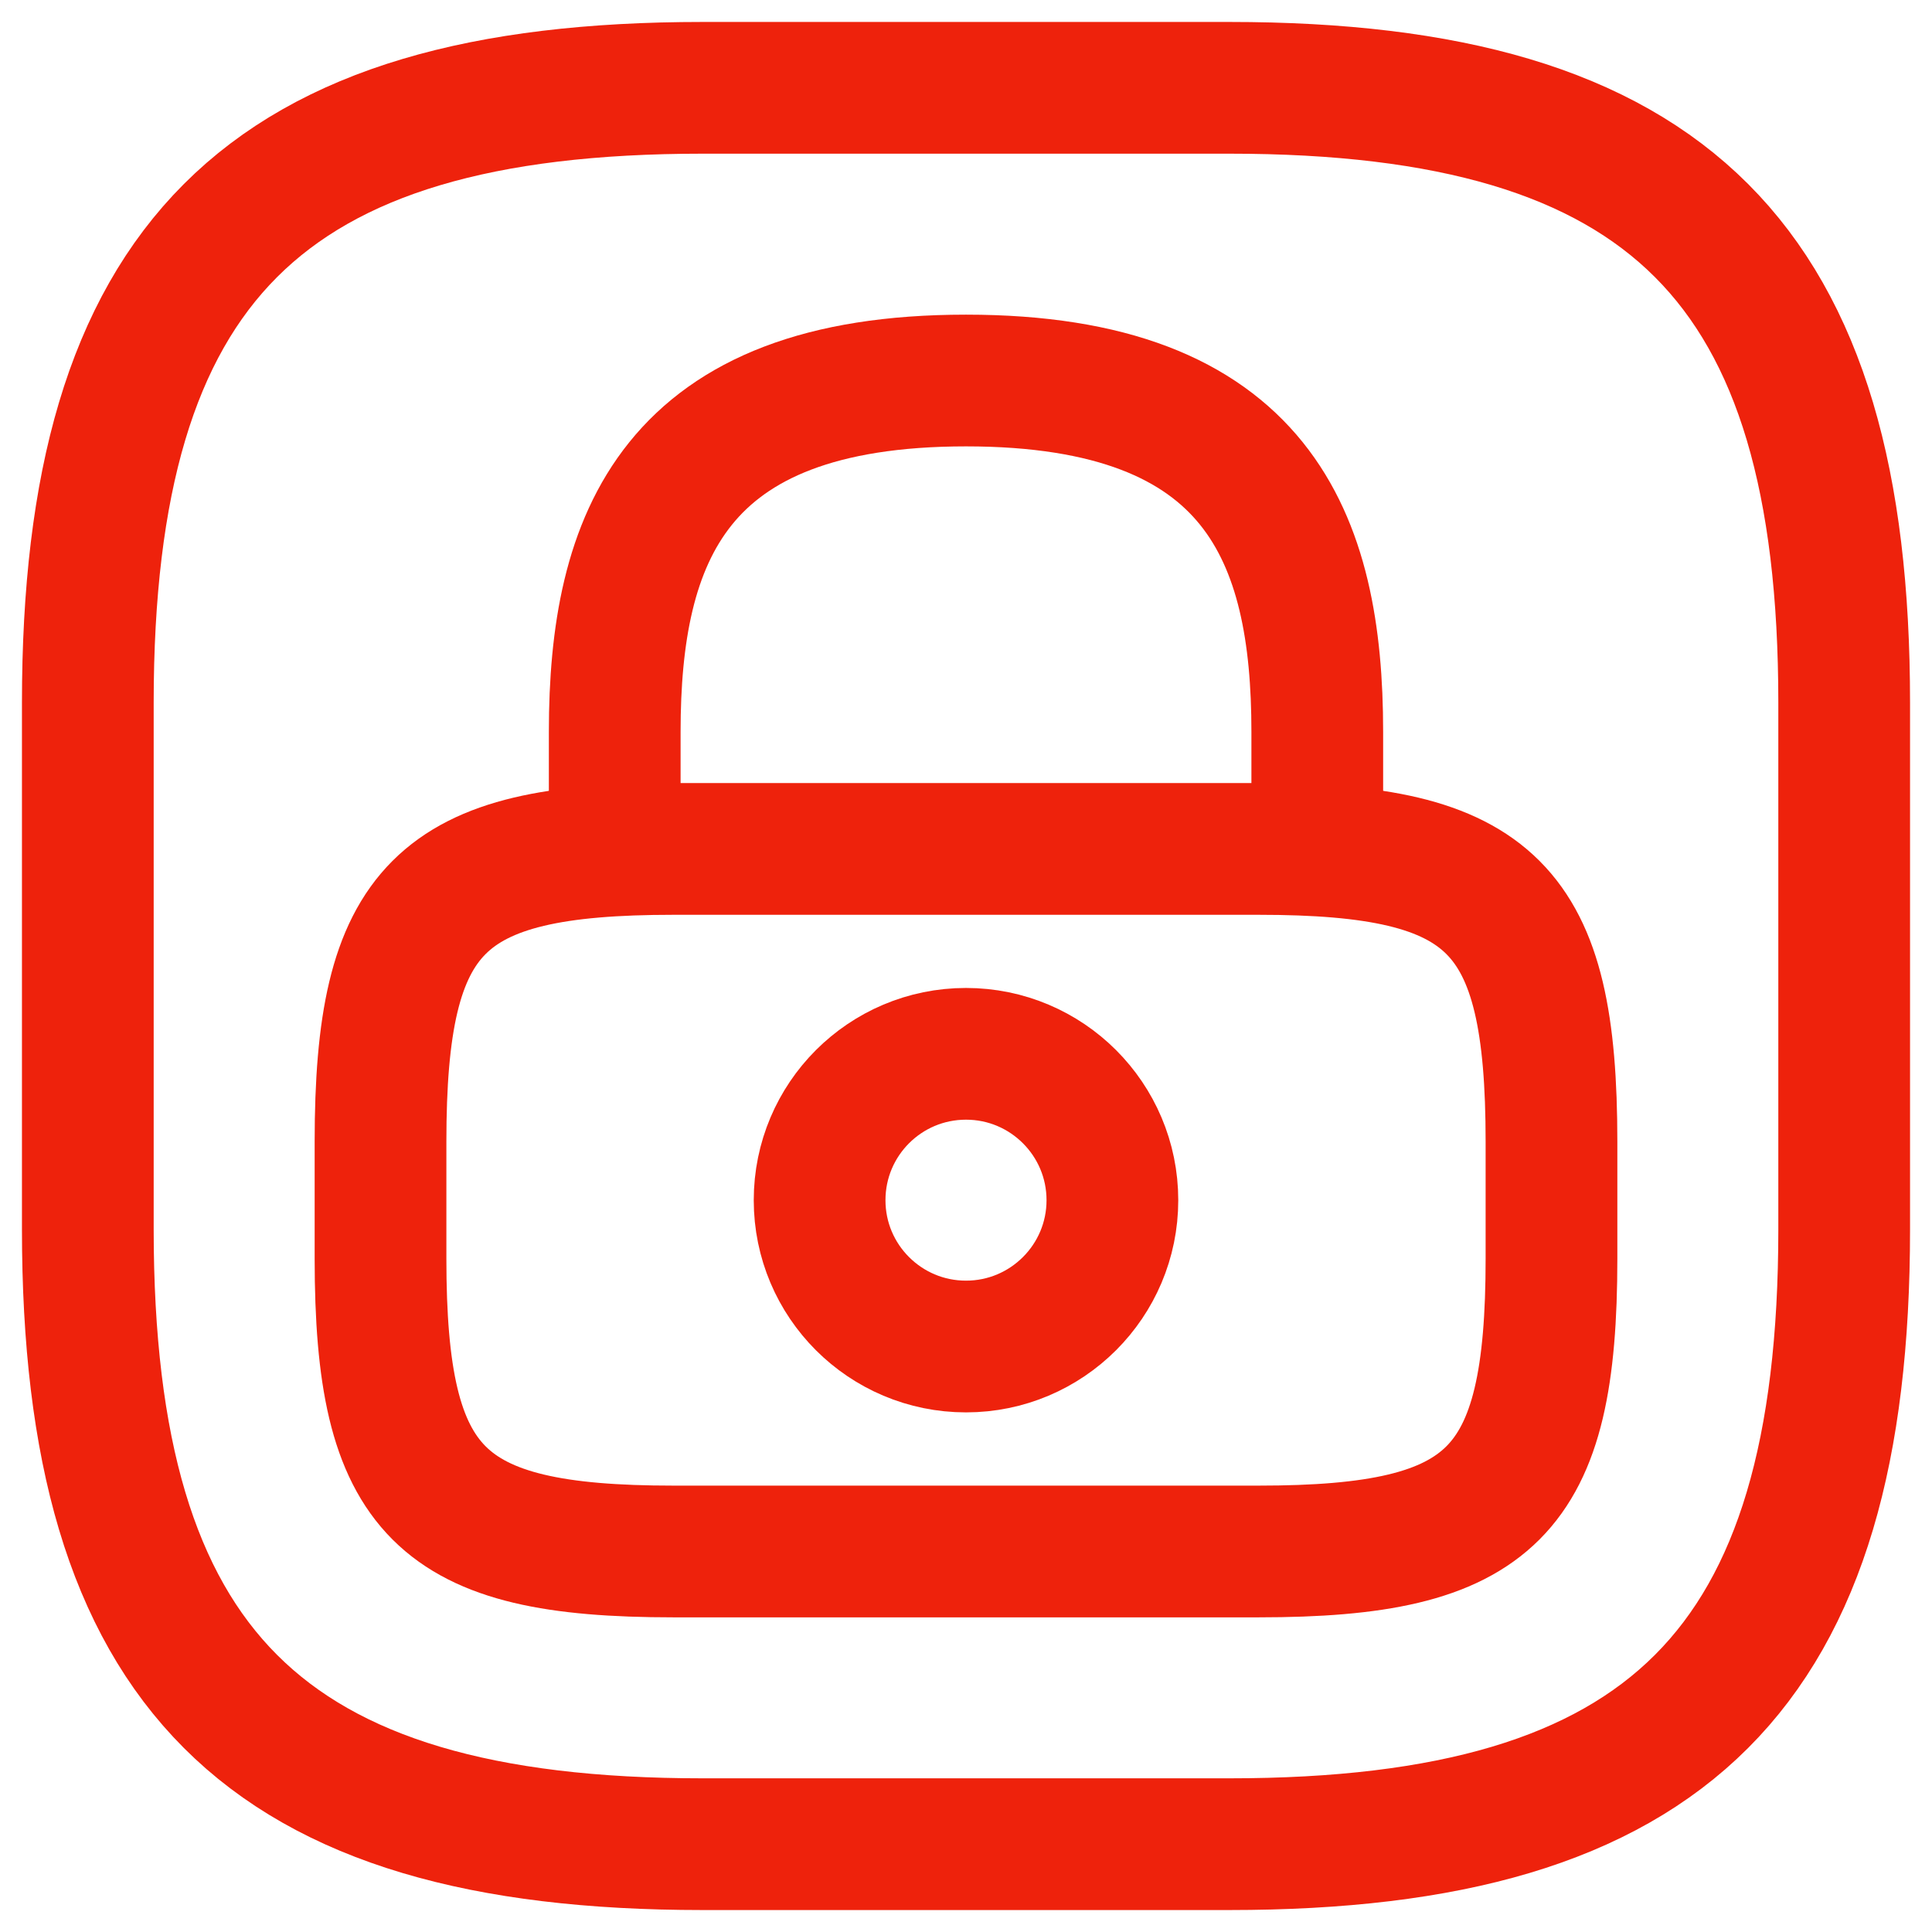
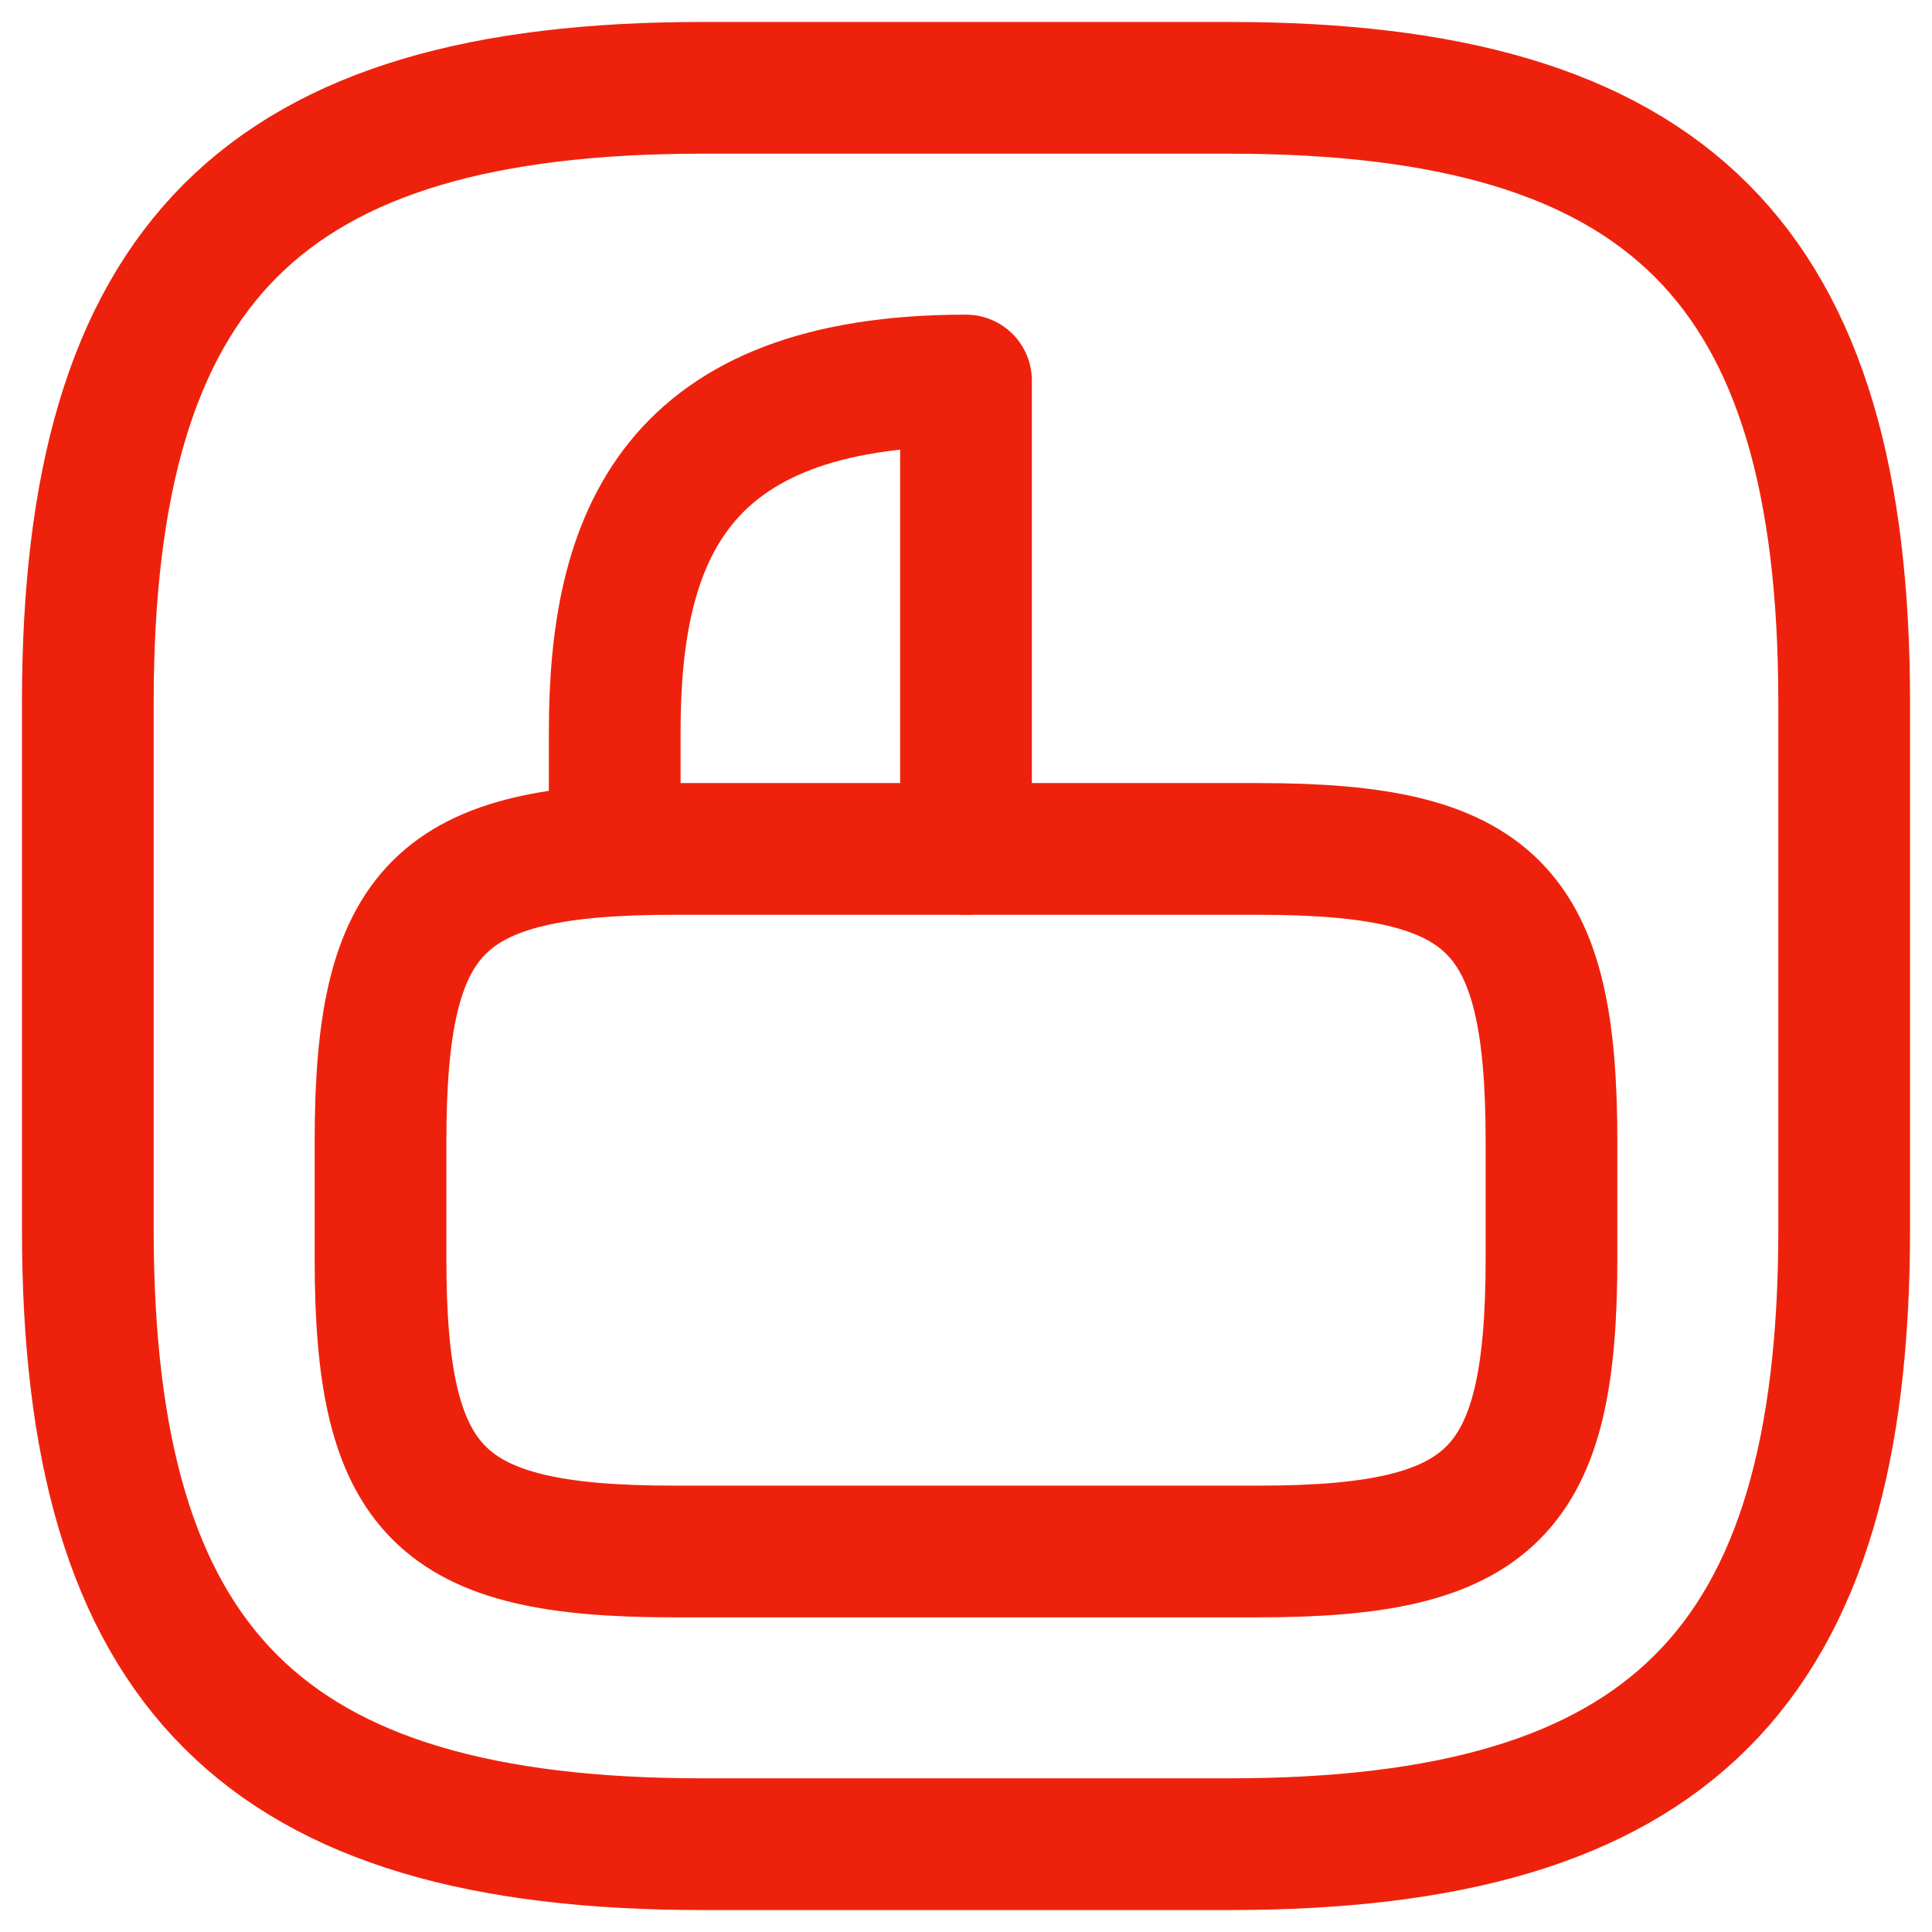
<svg xmlns="http://www.w3.org/2000/svg" width="22" height="22" viewBox="0 0 22 22" fill="none">
  <path d="M8 21H14C19 21 21 19 21 14V8C21 3 19 1 14 1H8C3 1 1 3 1 8V14C1 19 3 21 8 21Z" stroke="#EE220C" stroke-width="1.5" stroke-linecap="round" stroke-linejoin="round" />
-   <path d="M7 9.667V8.333C7 6.127 7.667 4.333 11 4.333C14.333 4.333 15 6.127 15 8.333V9.667" stroke="#EE220C" stroke-width="1.5" stroke-linecap="round" stroke-linejoin="round" />
-   <path d="M11 15.333C11.92 15.333 12.667 14.587 12.667 13.667C12.667 12.746 11.92 12 11 12C10.079 12 9.333 12.746 9.333 13.667C9.333 14.587 10.079 15.333 11 15.333Z" stroke="#EE220C" stroke-width="1.5" stroke-linecap="round" stroke-linejoin="round" />
+   <path d="M7 9.667V8.333C7 6.127 7.667 4.333 11 4.333V9.667" stroke="#EE220C" stroke-width="1.5" stroke-linecap="round" stroke-linejoin="round" />
  <path d="M14.333 17.667H7.667C5 17.667 4.333 17 4.333 14.333V13C4.333 10.333 5 9.667 7.667 9.667H14.333C17 9.667 17.667 10.333 17.667 13V14.333C17.667 17 17 17.667 14.333 17.667Z" stroke="#EE220C" stroke-width="1.5" stroke-linecap="round" stroke-linejoin="round" />
</svg>